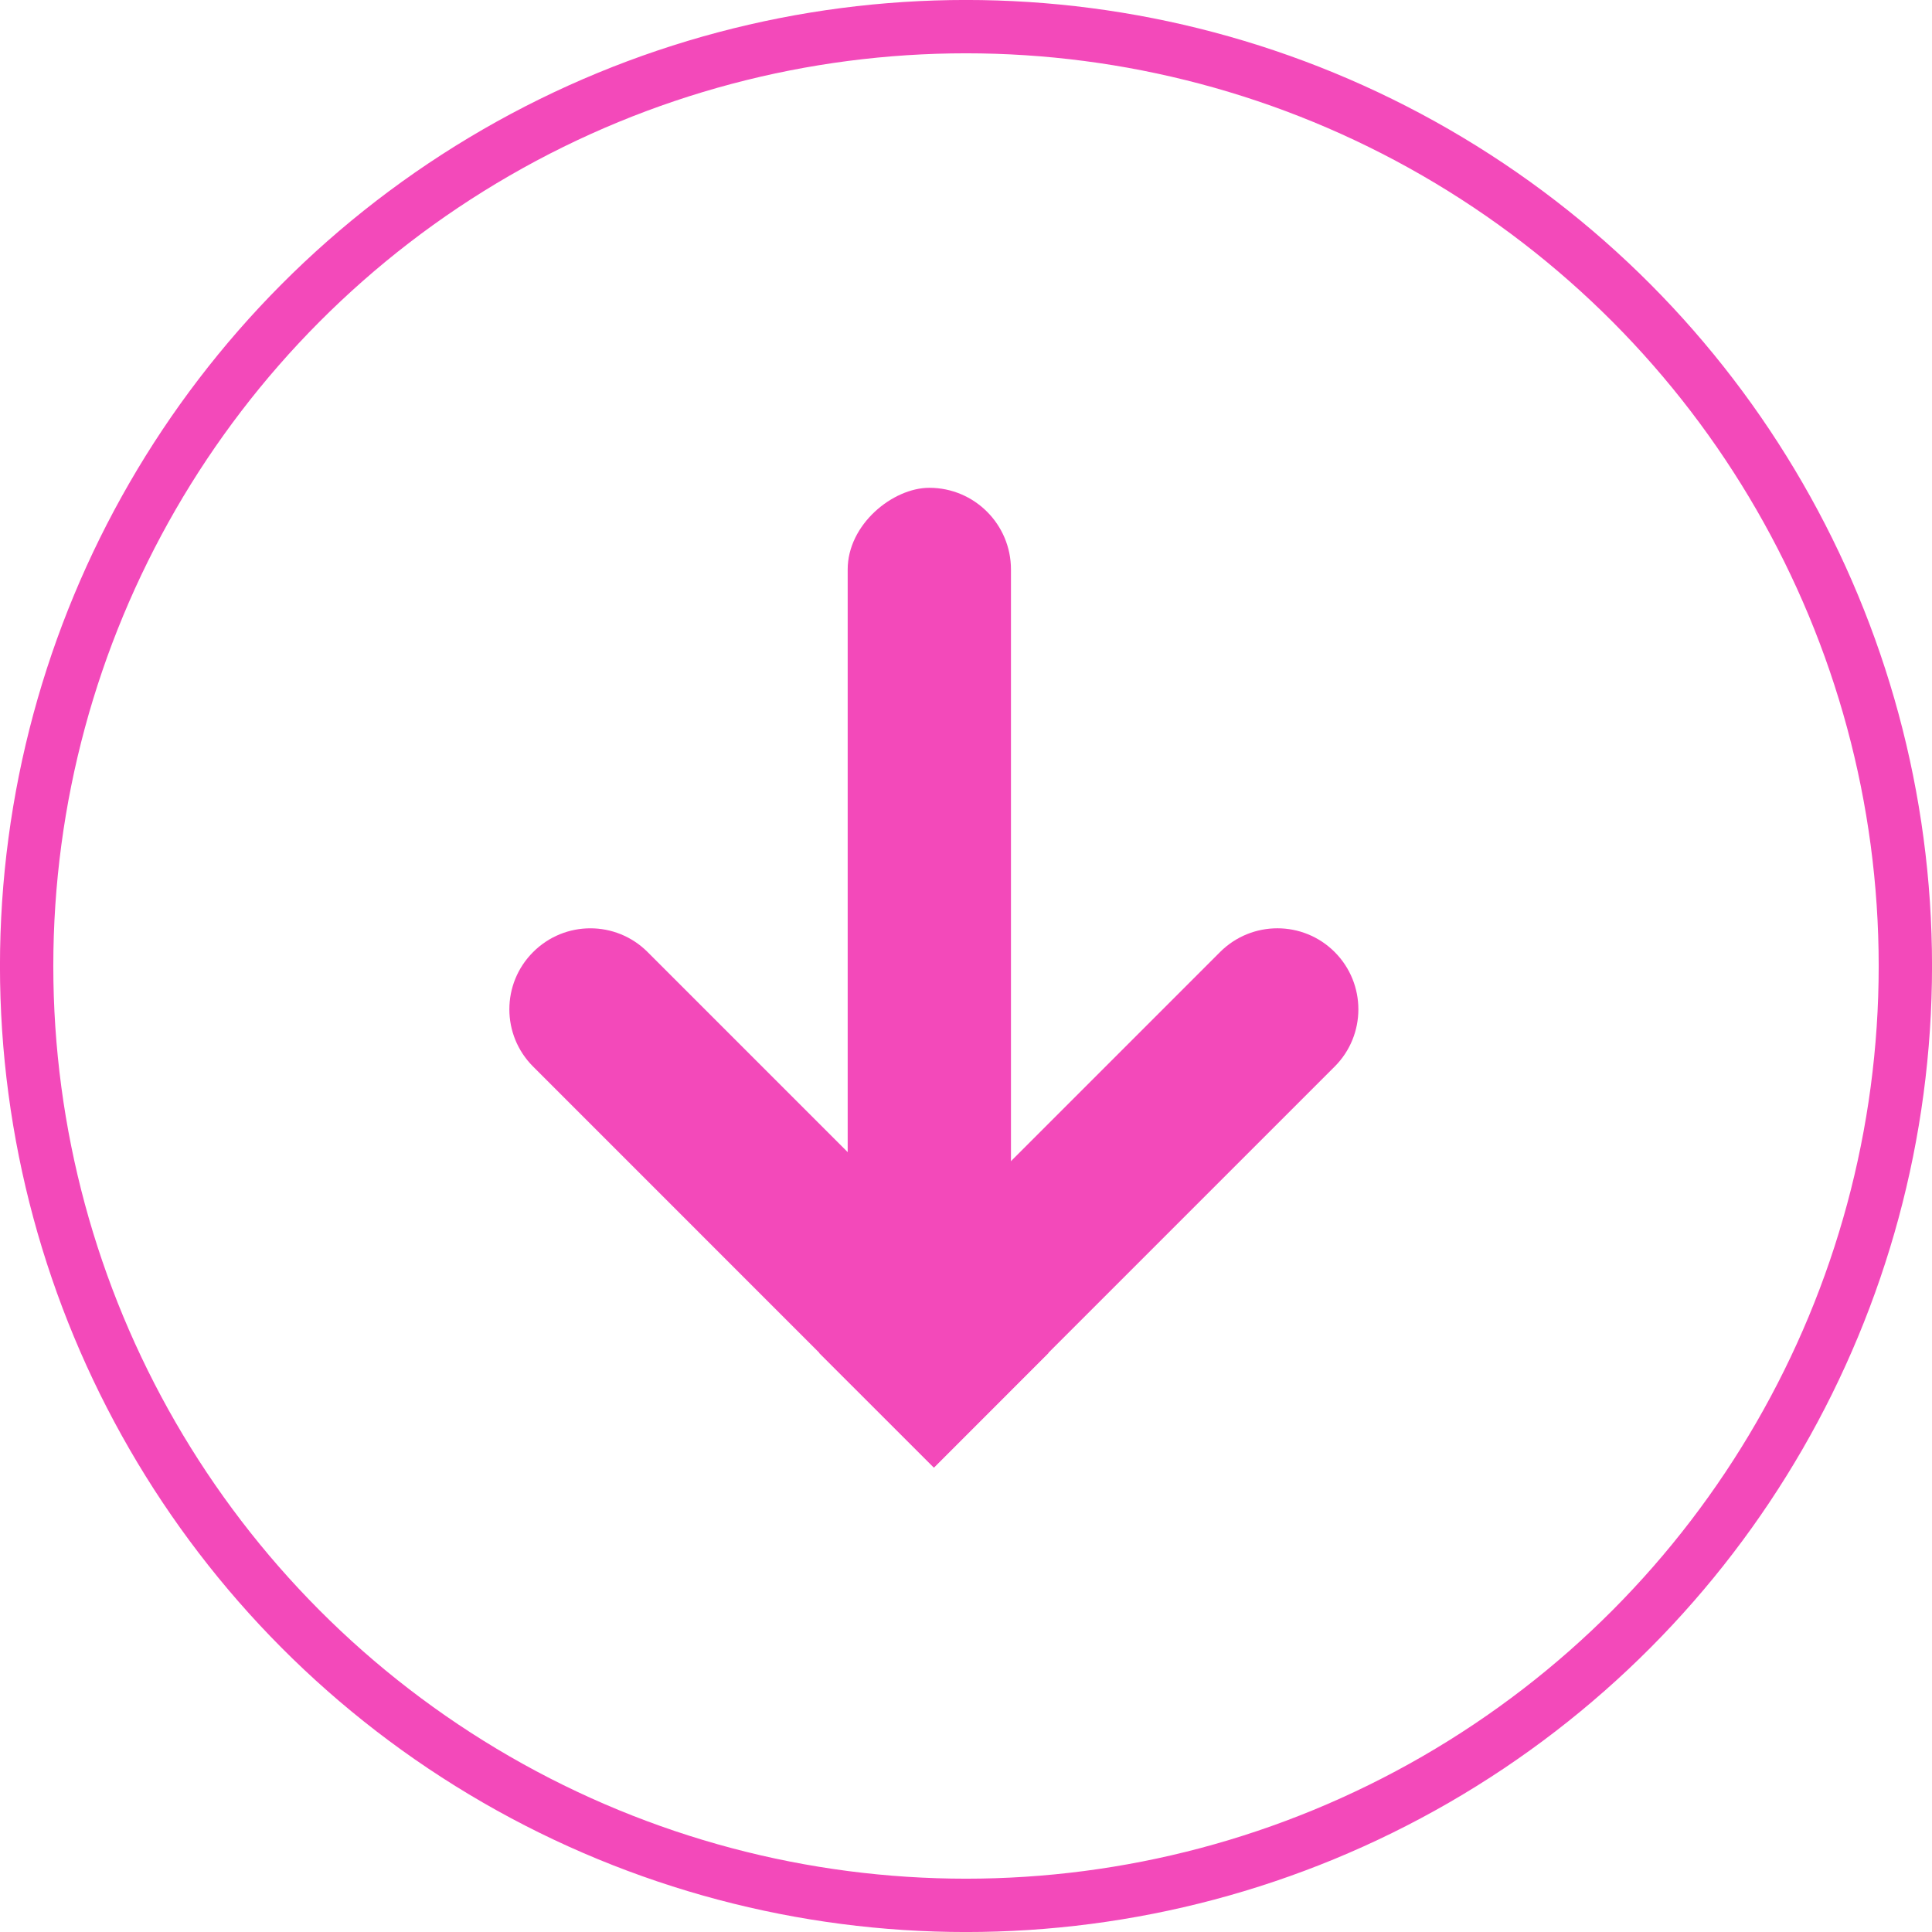
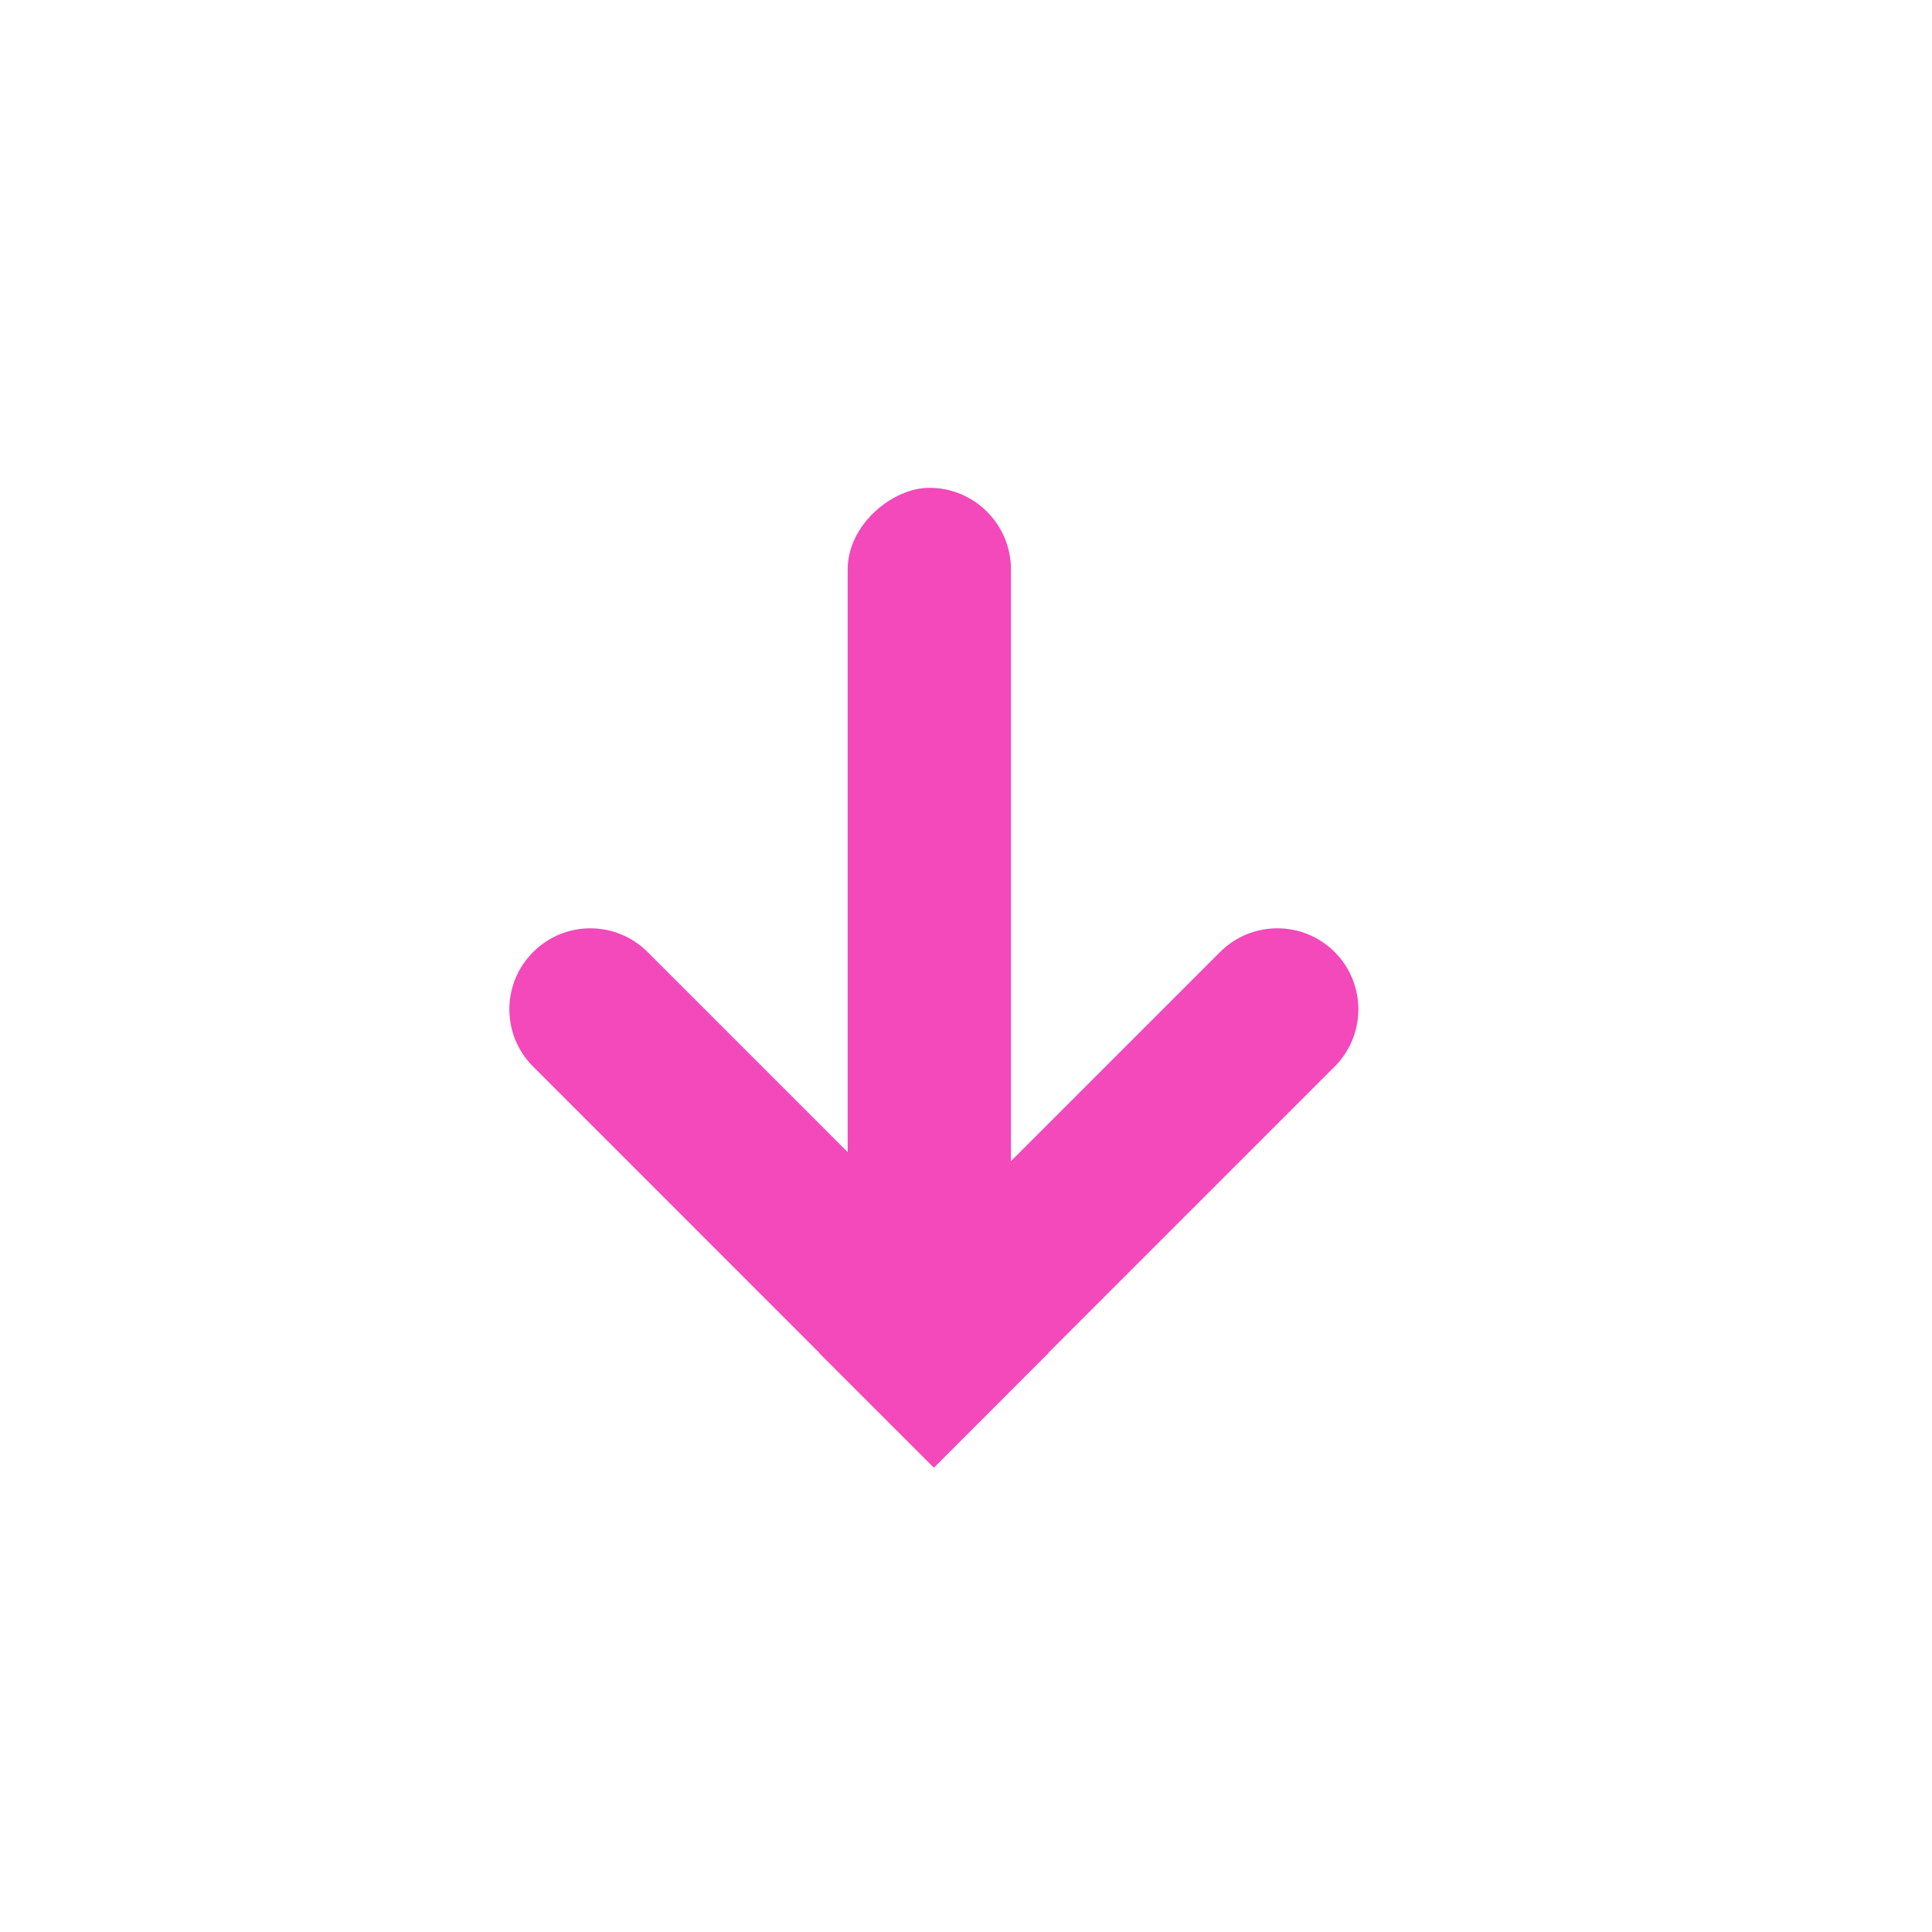
<svg xmlns="http://www.w3.org/2000/svg" width="33" height="33" viewBox="0 0 33 33" fill="none">
-   <circle cx="16.5" cy="16.5" r="16.045" stroke="#F349BA" stroke-width="0.911" />
  <rect x="17.268" y="8.332" width="14.875" height="2.789" rx="1.395" transform="rotate(90 17.268 8.332)" fill="#F349BA" />
  <path d="M9.106 16.262C9.646 15.721 10.522 15.721 11.062 16.262L17.91 23.11L15.954 25.067L9.106 18.218C8.565 17.678 8.565 16.802 9.106 16.262V16.262Z" fill="#F349BA" />
  <path d="M22.797 16.261C23.337 16.802 23.337 17.678 22.797 18.218L15.949 25.066L13.992 23.11L20.84 16.261C21.381 15.721 22.257 15.721 22.797 16.261V16.261Z" fill="#F349BA" />
</svg>